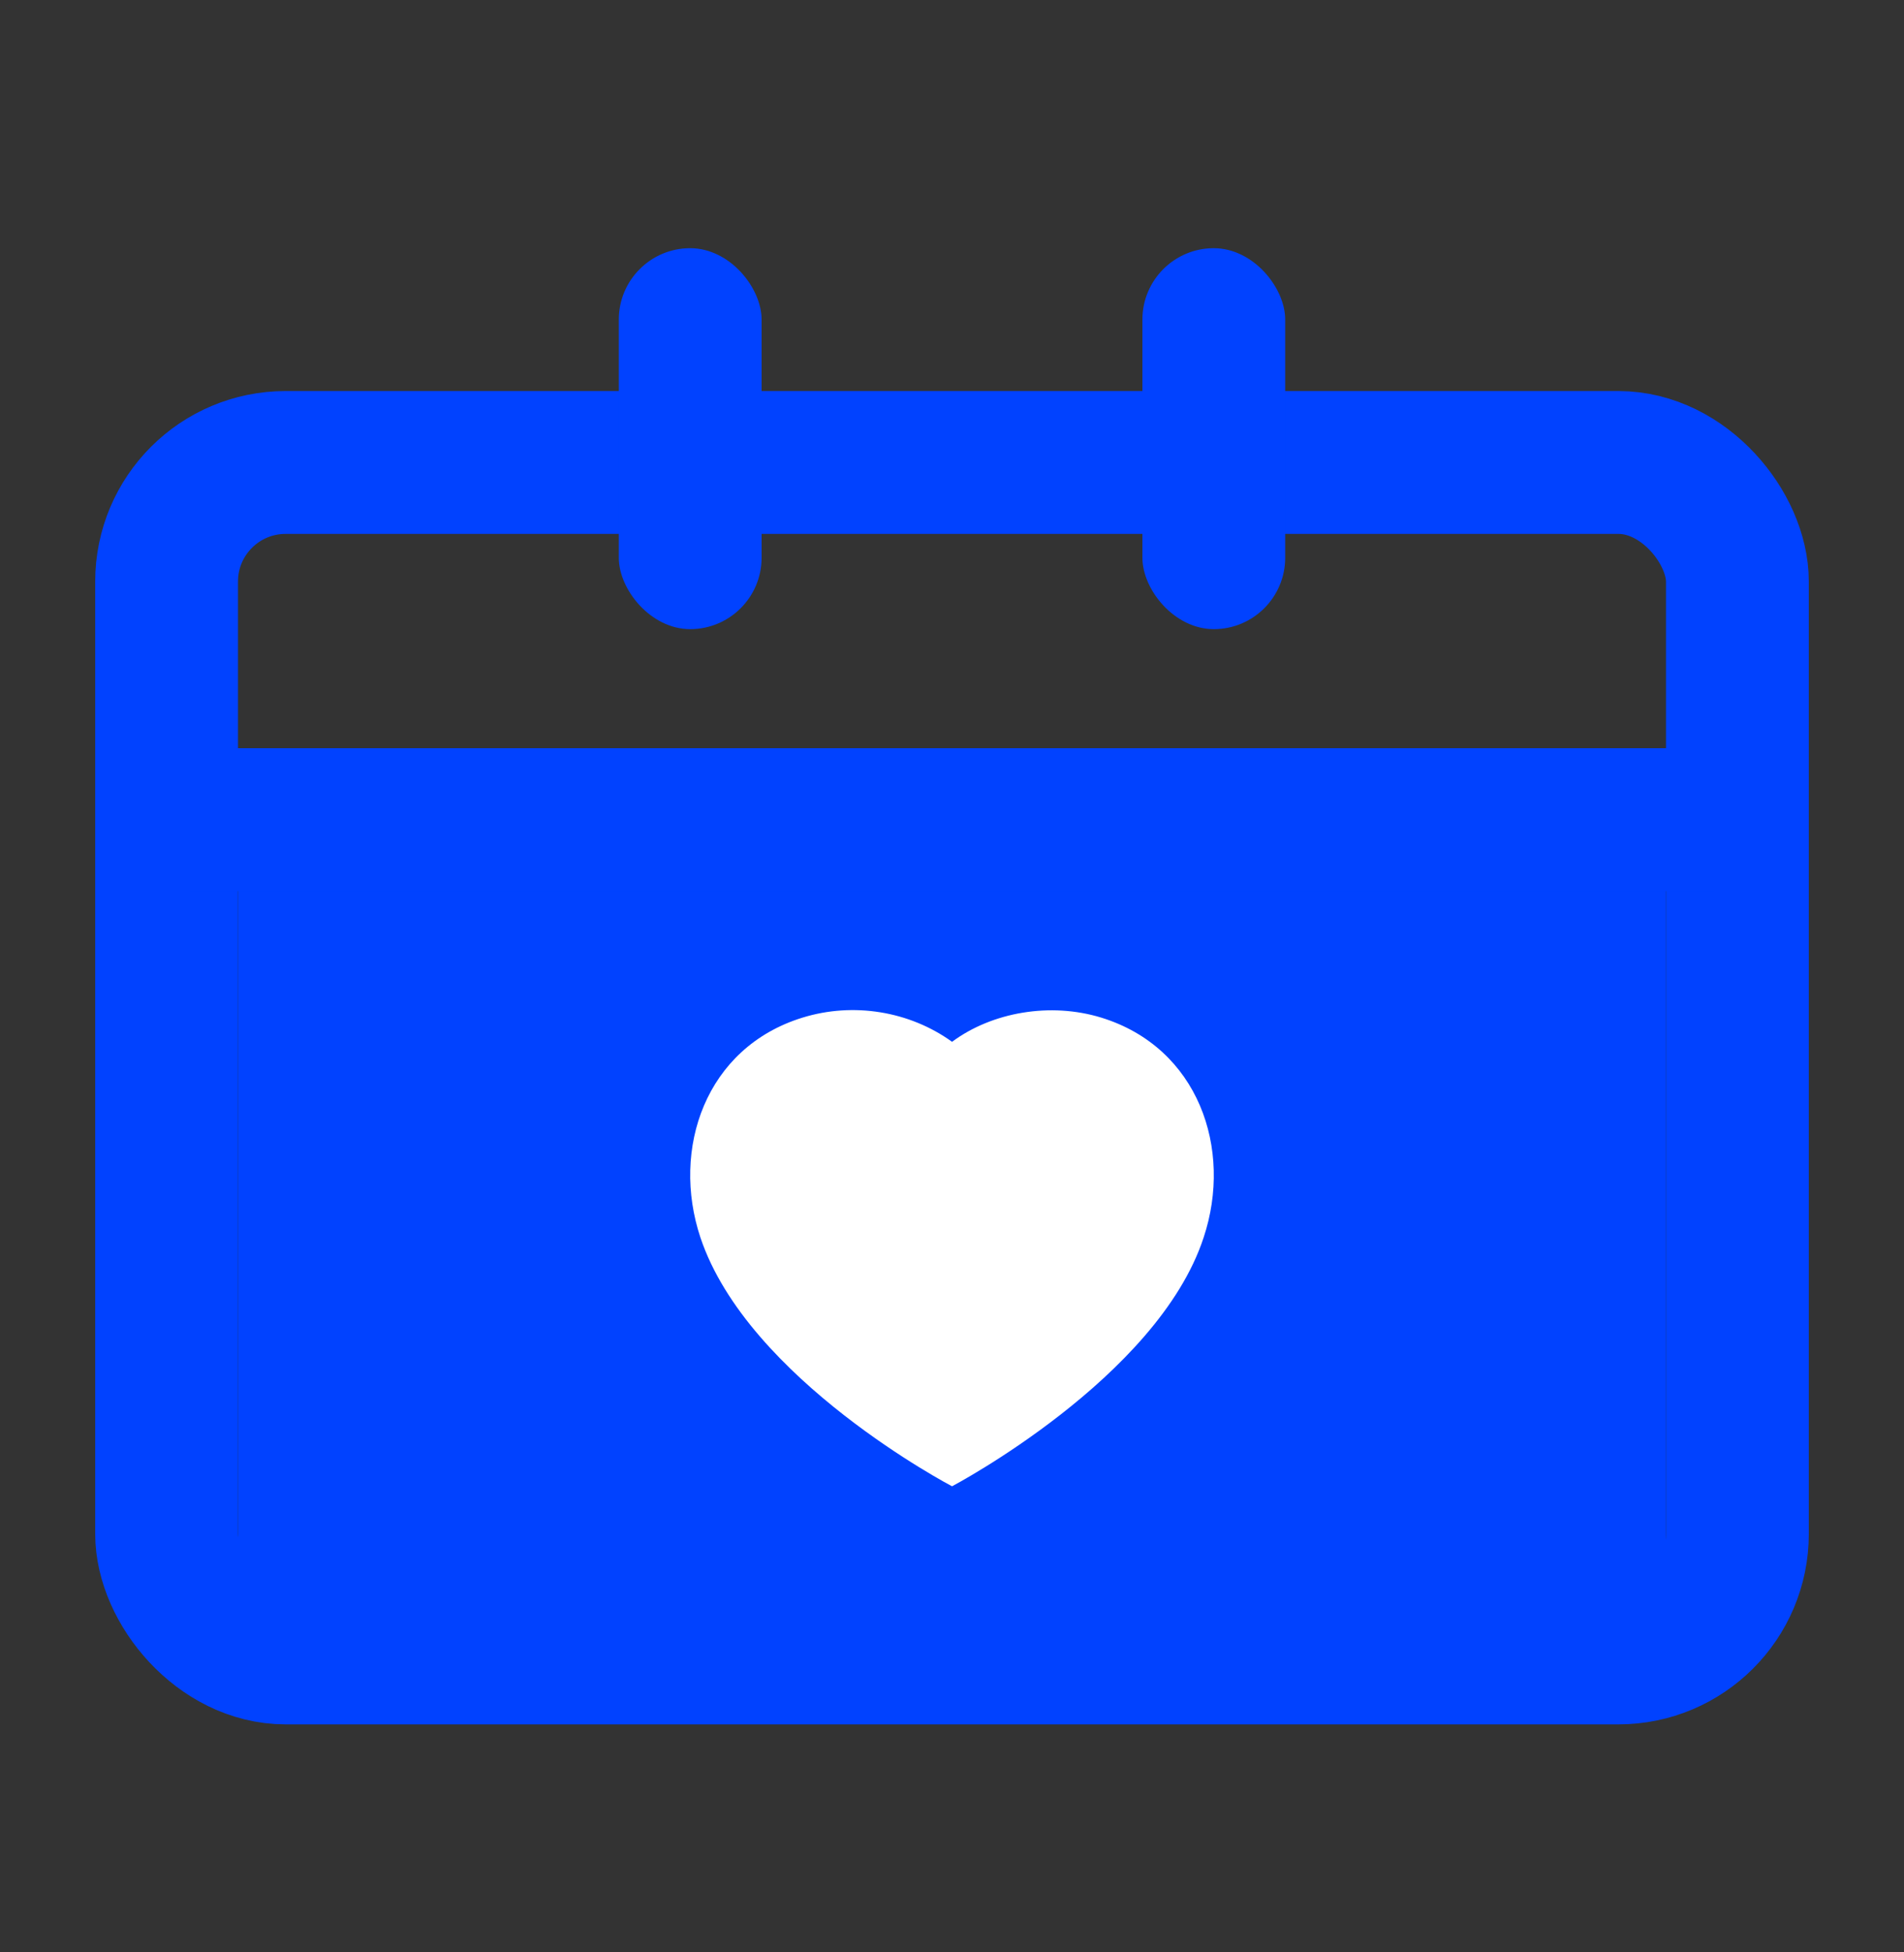
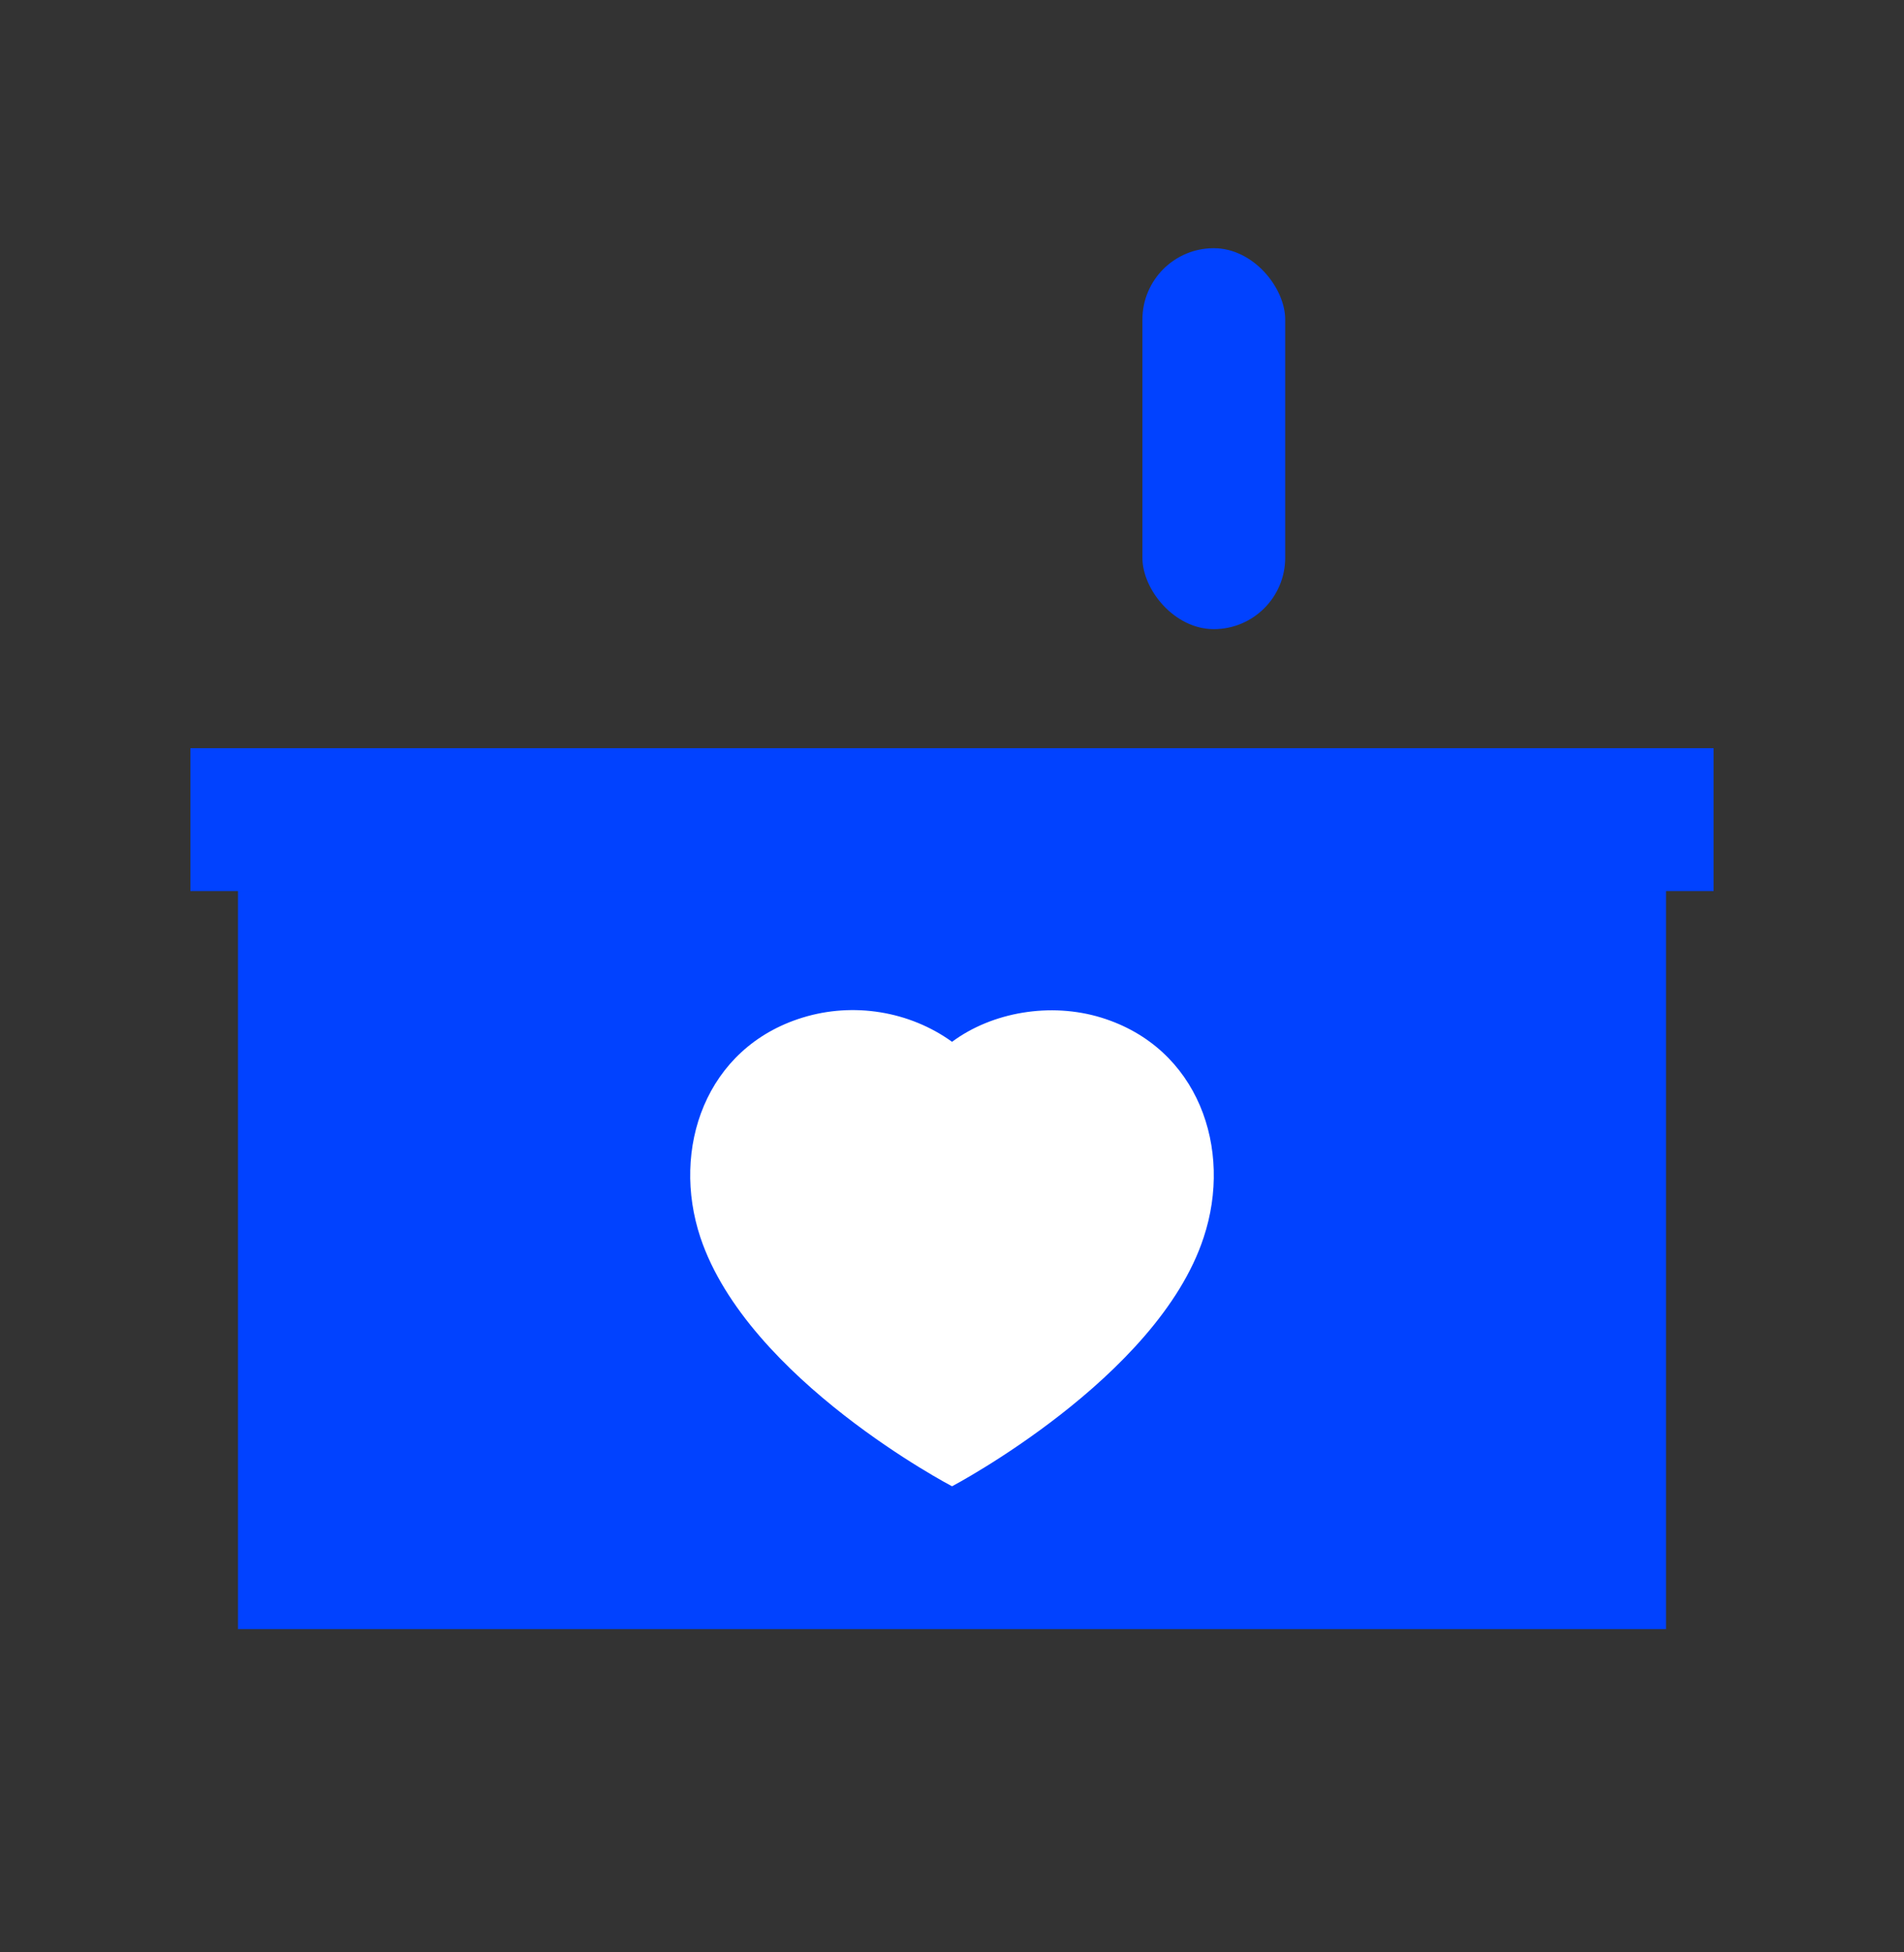
<svg xmlns="http://www.w3.org/2000/svg" width="40" height="41" viewBox="0 0 40 41" fill="none">
  <rect x="0" y="0" width="40" height="41" fill="#333333" stroke="none" />
  <rect x="5" y="17.212" width="30" height="17" fill="#0142FF" />
-   <rect x="3.5" y="9.712" width="33" height="25" rx="2.5" stroke="#0142FF" stroke-width="3" />
  <path d="M36 17.212L4 17.212" stroke="#0142FF" stroke-width="3" />
  <path fill-rule="evenodd" clip-rule="evenodd" d="M14.715 25.989C14.094 24.128 14.82 22 16.857 21.371C17.928 21.039 19.11 21.235 20.001 21.878C20.843 21.253 22.069 21.041 23.139 21.371C25.176 22 25.906 24.128 25.286 25.989C24.319 28.939 20.001 31.212 20.001 31.212C20.001 31.212 15.715 28.974 14.715 25.989Z" fill="white" />
-   <rect x="13" y="5.212" width="3" height="8" rx="1.5" fill="#0142FF" />
  <rect x="24" y="5.212" width="3" height="8" rx="1.5" fill="#0142FF" />
</svg>